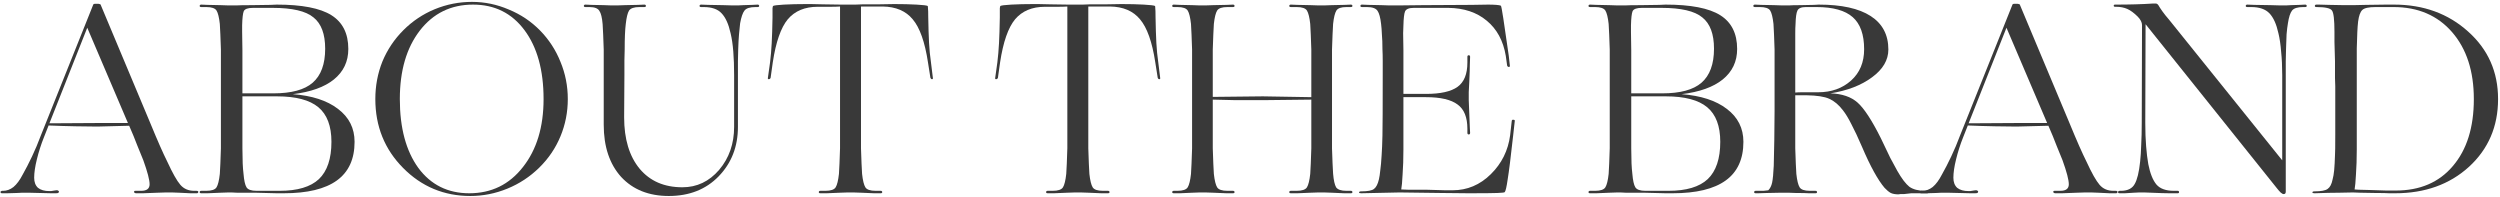
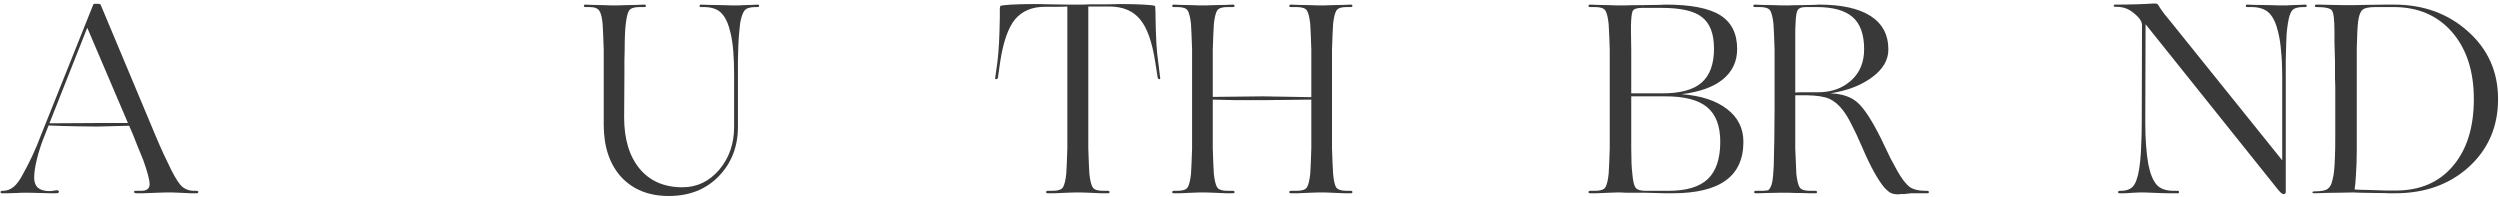
<svg xmlns="http://www.w3.org/2000/svg" width="1203" height="95" viewBox="0 0 1203 95" fill="none">
  <path d="M62.163 60.511L46.836 60.904C44.478 60.904 40.984 60.861 36.356 60.773C31.814 60.686 27.491 60.555 23.387 60.38L21.16 66.013C19.762 69.507 18.627 73.044 17.754 76.624C16.88 80.118 16.444 83.087 16.444 85.532C16.444 87.628 17.055 89.244 18.278 90.379C19.588 91.427 21.422 91.951 23.78 91.951C23.954 91.951 24.216 91.951 24.566 91.951C24.915 91.864 25.439 91.777 26.138 91.689C26.574 91.602 26.88 91.558 27.055 91.558C27.229 91.558 27.36 91.558 27.448 91.558C27.71 91.558 27.928 91.646 28.103 91.82C28.277 91.908 28.365 92.039 28.365 92.213C28.365 92.475 28.234 92.694 27.972 92.868C27.71 92.956 27.317 92.999 26.793 92.999C26.356 92.999 25.614 92.999 24.566 92.999C23.605 92.999 21.815 92.956 19.195 92.868C16.575 92.781 14.784 92.737 13.824 92.737C12.863 92.737 12.208 92.737 11.859 92.737C11.597 92.737 11.204 92.737 10.68 92.737C10.243 92.737 9.37 92.781 8.06 92.868C5.964 92.956 4.435 92.999 3.475 92.999C2.514 92.999 1.684 92.999 0.986 92.999C0.724 92.999 0.549 92.956 0.462 92.868C0.287 92.694 0.2 92.519 0.2 92.344C0.2 92.257 0.287 92.17 0.462 92.082C0.636 91.908 0.811 91.82 0.986 91.82H1.51C3.256 91.82 4.916 91.209 6.488 89.986C8.06 88.676 9.544 86.668 10.942 83.96C12.339 81.515 13.824 78.633 15.396 75.314C16.968 71.996 18.365 68.677 19.588 65.358L44.871 2.216C44.958 2.042 45.045 1.954 45.133 1.954C45.307 1.867 45.526 1.823 45.788 1.823H47.098C47.447 1.823 47.709 1.867 47.884 1.954C48.146 1.954 48.32 2.042 48.408 2.216L72.25 59.07C74.084 63.524 75.656 67.236 76.966 70.205C78.276 73.175 79.455 75.707 80.503 77.803C83.035 83.305 85.131 87.017 86.791 88.938C88.45 90.86 90.677 91.82 93.472 91.82H94.52C94.782 91.82 95 91.864 95.175 91.951C95.349 92.039 95.437 92.17 95.437 92.344C95.437 92.519 95.349 92.694 95.175 92.868C95.087 92.956 94.913 92.999 94.651 92.999C93.865 92.999 92.86 92.999 91.638 92.999C90.502 92.912 88.668 92.825 86.136 92.737C84.476 92.65 83.341 92.606 82.73 92.606C82.118 92.606 81.682 92.606 81.42 92.606C81.158 92.606 80.634 92.606 79.848 92.606C79.149 92.606 77.795 92.65 75.787 92.737C72.555 92.825 70.241 92.912 68.844 92.999C67.446 92.999 66.355 92.999 65.569 92.999C65.045 92.999 64.695 92.825 64.521 92.475C64.433 92.039 64.652 91.82 65.176 91.82H67.927C70.634 91.82 71.988 90.772 71.988 88.676C71.988 86.58 70.983 82.738 68.975 77.148C68.189 75.14 67.228 72.782 66.093 70.074C65.045 67.28 63.735 64.092 62.163 60.511ZM61.508 59.201V59.07L41.989 13.351L23.78 59.332L46.05 59.201H61.508Z" fill="#393939" />
-   <path d="M106.17 92.737C103.288 92.825 101.192 92.912 99.882 92.999C98.572 92.999 97.568 92.999 96.869 92.999C96.345 92.999 96.083 92.825 96.083 92.475C96.083 92.039 96.345 91.82 96.869 91.82H99.227C101.847 91.82 103.507 91.253 104.205 90.117C104.904 88.982 105.428 86.842 105.777 83.698C105.865 82.301 105.952 80.642 106.039 78.72C106.127 76.712 106.214 74.266 106.301 71.384C106.301 69.812 106.301 68.066 106.301 66.144C106.301 64.136 106.301 61.778 106.301 59.07V36.145C106.301 33.438 106.301 31.124 106.301 29.202C106.301 27.194 106.301 25.403 106.301 23.831C106.214 20.949 106.127 18.548 106.039 16.626C105.952 14.618 105.865 12.915 105.777 11.517C105.428 8.373 104.904 6.234 104.205 5.098C103.507 3.963 101.847 3.395 99.227 3.395H96.869C96.345 3.395 96.083 3.221 96.083 2.871C96.083 2.435 96.345 2.216 96.869 2.216C97.568 2.216 98.572 2.26 99.882 2.347C101.192 2.347 103.288 2.391 106.17 2.478C108.004 2.566 109.271 2.609 109.969 2.609C110.668 2.609 111.148 2.609 111.41 2.609C111.672 2.609 112.415 2.609 113.637 2.609C114.947 2.522 117.436 2.478 121.104 2.478C125.558 2.391 128.571 2.347 130.143 2.347C131.715 2.26 132.72 2.216 133.156 2.216C145.296 2.216 154.073 3.919 159.487 7.325C164.902 10.731 167.609 16.146 167.609 23.569C167.609 29.595 165.295 34.486 160.666 38.241C156.125 41.909 149.531 44.267 140.885 45.315C150.143 46.014 157.391 48.372 162.631 52.389C167.959 56.407 170.622 61.69 170.622 68.24C170.622 76.537 167.784 82.738 162.107 86.842C156.431 90.947 147.916 92.999 136.562 92.999C136.126 92.999 134.99 92.999 133.156 92.999C131.322 92.912 127.829 92.825 122.676 92.737C118.397 92.737 115.515 92.737 114.03 92.737C112.546 92.65 111.672 92.606 111.41 92.606C111.148 92.606 110.668 92.606 109.969 92.606C109.271 92.606 108.004 92.65 106.17 92.737ZM131.191 3.788H121.759C119.314 3.788 117.829 4.312 117.305 5.36C116.869 6.408 116.607 8.679 116.519 12.172C116.519 13.046 116.519 14.094 116.519 15.316C116.519 16.452 116.563 19.421 116.65 24.224C116.65 26.67 116.65 28.809 116.65 30.643C116.65 32.477 116.65 34.311 116.65 36.145V44.922H131.584C140.23 44.922 146.518 43.219 150.448 39.813C154.466 36.32 156.474 30.862 156.474 23.438C156.474 16.364 154.597 11.343 150.841 8.373C147.173 5.317 140.623 3.788 131.191 3.788ZM117.174 83.567C117.436 86.799 117.917 88.982 118.615 90.117C119.314 91.253 120.93 91.82 123.462 91.82H134.597C143.156 91.82 149.444 89.943 153.461 86.187C157.479 82.345 159.487 76.362 159.487 68.24C159.487 60.642 157.391 55.097 153.199 51.603C149.007 48.11 142.37 46.363 133.287 46.363H116.65V59.07C116.65 61.952 116.65 64.354 116.65 66.275C116.65 68.197 116.65 69.9 116.65 71.384C116.738 74.266 116.781 76.668 116.781 78.589C116.869 80.511 117 82.17 117.174 83.567Z" fill="#393939" />
-   <path d="M259.471 80.685C255.017 85.052 249.908 88.414 244.144 90.772C238.38 93.13 232.441 94.309 226.328 94.309C213.665 94.309 202.879 89.812 193.971 80.816C185.063 71.821 180.609 60.773 180.609 47.673C180.609 41.298 181.744 35.272 184.015 29.595C186.373 23.919 189.735 18.897 194.102 14.53C198.469 10.164 203.49 6.801 209.167 4.443C214.931 2.085 220.913 0.906 227.114 0.906C233.227 0.906 239.122 2.129 244.799 4.574C250.563 6.932 255.585 10.295 259.864 14.661C264.143 19.028 267.418 24.05 269.689 29.726C272.047 35.403 273.226 41.385 273.226 47.673C273.226 53.961 272.047 59.944 269.689 65.62C267.331 71.297 263.925 76.319 259.471 80.685ZM192.399 47.673C192.399 61.559 195.368 72.607 201.307 80.816C207.333 88.938 215.499 92.999 225.804 92.999C236.459 92.999 245.061 88.807 251.611 80.423C258.248 72.039 261.567 61.123 261.567 47.673C261.567 33.787 258.51 22.74 252.397 14.53C246.284 6.321 238.031 2.216 227.638 2.216C216.983 2.216 208.425 6.408 201.962 14.792C195.587 23.089 192.399 34.049 192.399 47.673Z" fill="#393939" />
  <path d="M321.82 94.309C312.213 94.309 304.572 91.253 298.895 85.139C293.306 78.939 290.511 70.555 290.511 59.987V36.145C290.511 33.438 290.511 31.124 290.511 29.202C290.511 27.194 290.511 25.403 290.511 23.831C290.424 21.037 290.336 18.679 290.249 16.757C290.162 14.749 290.074 13.046 289.987 11.648C289.725 8.504 289.201 6.365 288.415 5.229C287.716 4.007 286.101 3.395 283.568 3.395H281.734C281.21 3.395 280.948 3.221 280.948 2.871C280.948 2.435 281.21 2.216 281.734 2.216C282.433 2.216 283.393 2.26 284.616 2.347C285.926 2.347 287.935 2.391 290.642 2.478C292.389 2.566 293.568 2.609 294.179 2.609C294.878 2.609 295.358 2.609 295.62 2.609C295.882 2.609 296.319 2.609 296.93 2.609C297.629 2.609 298.895 2.566 300.729 2.478C303.611 2.391 305.663 2.347 306.886 2.347C308.196 2.26 309.244 2.216 310.03 2.216C310.554 2.216 310.816 2.435 310.816 2.871C310.816 3.221 310.554 3.395 310.03 3.395H307.672C305.139 3.395 303.48 3.963 302.694 5.098C301.995 6.234 301.471 8.373 301.122 11.517C300.947 12.915 300.816 14.618 300.729 16.626C300.642 18.548 300.598 20.949 300.598 23.831C300.598 25.403 300.554 27.194 300.467 29.202C300.467 31.124 300.467 33.438 300.467 36.145L300.336 56.45C300.336 66.93 302.825 75.183 307.803 81.209C312.781 87.148 319.637 90.117 328.37 90.117C335.357 90.117 341.252 87.323 346.055 81.733C350.858 76.057 353.26 69.157 353.26 61.035V36.145C353.26 31.953 353.129 28.198 352.867 24.879C352.605 21.473 352.168 18.504 351.557 15.971C350.596 11.605 349.155 8.417 347.234 6.408C345.4 4.4 342.518 3.395 338.588 3.395H337.409C336.885 3.395 336.623 3.221 336.623 2.871C336.623 2.435 336.885 2.216 337.409 2.216C338.195 2.216 339.33 2.26 340.815 2.347C342.3 2.347 344.701 2.391 348.02 2.478C350.203 2.566 351.688 2.609 352.474 2.609C353.26 2.609 353.784 2.609 354.046 2.609C354.308 2.609 354.657 2.609 355.094 2.609C355.618 2.609 356.491 2.566 357.714 2.478C359.635 2.391 361.076 2.347 362.037 2.347C362.998 2.26 363.827 2.216 364.526 2.216C365.05 2.216 365.312 2.435 365.312 2.871C365.312 3.221 365.05 3.395 364.526 3.395H363.609C360.902 3.395 359.111 3.963 358.238 5.098C357.365 6.234 356.666 8.286 356.142 11.255C355.967 12.653 355.793 14.399 355.618 16.495C355.443 18.504 355.312 20.906 355.225 23.7C355.225 25.447 355.181 27.368 355.094 29.464C355.094 31.473 355.094 33.7 355.094 36.145V61.035C355.094 70.555 351.994 78.502 345.793 84.877C339.68 91.165 331.689 94.309 321.82 94.309Z" fill="#393939" />
-   <path d="M404.093 92.737C401.211 92.825 399.115 92.912 397.805 92.999C396.495 92.999 395.491 92.999 394.792 92.999C394.268 92.999 394.006 92.825 394.006 92.475C394.006 92.039 394.268 91.82 394.792 91.82H397.15C399.77 91.82 401.429 91.253 402.128 90.117C402.827 88.982 403.351 86.842 403.7 83.698C403.787 82.301 403.875 80.642 403.962 78.72C404.049 76.712 404.137 74.266 404.224 71.384C404.224 69.812 404.224 68.066 404.224 66.144C404.224 64.136 404.224 61.778 404.224 59.07V3.133C403.001 3.221 401.604 3.264 400.032 3.264C398.46 3.264 396.277 3.264 393.482 3.264C387.281 3.264 382.478 5.273 379.072 9.29C375.753 13.308 373.352 20.207 371.867 29.988L370.819 37.455C370.644 37.892 370.339 38.11 369.902 38.11C369.553 38.11 369.422 37.892 369.509 37.455L370.557 29.988C370.906 27.106 371.168 24.05 371.343 20.818C371.518 17.5 371.649 13.351 371.736 8.373C371.736 6.015 371.736 4.531 371.736 3.919C371.823 3.308 371.911 2.959 371.998 2.871C372.435 2.609 374.181 2.391 377.238 2.216C380.382 2.042 383.963 1.954 387.98 1.954C388.504 1.954 389.246 1.954 390.207 1.954C391.255 1.954 393.176 1.998 395.971 2.085C399.988 2.173 402.914 2.216 404.748 2.216C406.582 2.216 408.067 2.216 409.202 2.216C409.988 2.216 410.774 2.216 411.56 2.216C412.433 2.216 413.656 2.173 415.228 2.085C418.023 2.085 420.512 2.085 422.695 2.085C424.966 1.998 427.498 1.954 430.293 1.954C434.31 1.954 437.891 2.042 441.035 2.216C444.179 2.391 445.969 2.609 446.406 2.871C446.493 2.959 446.537 3.308 446.537 3.919C446.624 4.531 446.668 5.972 446.668 8.242C446.755 13.22 446.886 17.369 447.061 20.687C447.236 23.919 447.541 27.019 447.978 29.988L448.895 37.455C448.982 37.892 448.851 38.11 448.502 38.11C448.153 38.11 447.891 37.892 447.716 37.455L446.537 29.988C445.052 20.207 442.607 13.308 439.201 9.29C435.882 5.273 431.079 3.221 424.791 3.133H414.311V59.07C414.311 61.778 414.311 64.136 414.311 66.144C414.311 68.066 414.311 69.812 414.311 71.384C414.398 74.266 414.486 76.712 414.573 78.72C414.66 80.642 414.748 82.301 414.835 83.698C415.184 86.842 415.708 88.982 416.407 90.117C417.106 91.253 418.765 91.82 421.385 91.82H423.743C424.267 91.82 424.529 92.039 424.529 92.475C424.529 92.825 424.267 92.999 423.743 92.999C422.957 92.999 421.909 92.999 420.599 92.999C419.376 92.912 417.324 92.825 414.442 92.737C412.608 92.65 411.342 92.606 410.643 92.606C410.032 92.606 409.595 92.606 409.333 92.606C409.071 92.606 408.591 92.606 407.892 92.606C407.193 92.606 405.927 92.65 404.093 92.737Z" fill="#393939" />
  <path d="M513.473 92.737C510.591 92.825 508.495 92.912 507.185 92.999C505.875 92.999 504.871 92.999 504.172 92.999C503.648 92.999 503.386 92.825 503.386 92.475C503.386 92.039 503.648 91.82 504.172 91.82H506.53C509.15 91.82 510.809 91.253 511.508 90.117C512.207 88.982 512.731 86.842 513.08 83.698C513.167 82.301 513.255 80.642 513.342 78.72C513.429 76.712 513.517 74.266 513.604 71.384C513.604 69.812 513.604 68.066 513.604 66.144C513.604 64.136 513.604 61.778 513.604 59.07V3.133C512.381 3.221 510.984 3.264 509.412 3.264C507.84 3.264 505.657 3.264 502.862 3.264C496.661 3.264 491.858 5.273 488.452 9.29C485.133 13.308 482.732 20.207 481.247 29.988L480.199 37.455C480.024 37.892 479.719 38.11 479.282 38.11C478.933 38.11 478.802 37.892 478.889 37.455L479.937 29.988C480.286 27.106 480.548 24.05 480.723 20.818C480.898 17.5 481.029 13.351 481.116 8.373C481.116 6.015 481.116 4.531 481.116 3.919C481.203 3.308 481.291 2.959 481.378 2.871C481.815 2.609 483.561 2.391 486.618 2.216C489.762 2.042 493.343 1.954 497.36 1.954C497.884 1.954 498.626 1.954 499.587 1.954C500.635 1.954 502.556 1.998 505.351 2.085C509.368 2.173 512.294 2.216 514.128 2.216C515.962 2.216 517.447 2.216 518.582 2.216C519.368 2.216 520.154 2.216 520.94 2.216C521.813 2.216 523.036 2.173 524.608 2.085C527.403 2.085 529.892 2.085 532.075 2.085C534.346 1.998 536.878 1.954 539.673 1.954C543.69 1.954 547.271 2.042 550.415 2.216C553.559 2.391 555.349 2.609 555.786 2.871C555.873 2.959 555.917 3.308 555.917 3.919C556.004 4.531 556.048 5.972 556.048 8.242C556.135 13.22 556.266 17.369 556.441 20.687C556.616 23.919 556.921 27.019 557.358 29.988L558.275 37.455C558.362 37.892 558.231 38.11 557.882 38.11C557.533 38.11 557.271 37.892 557.096 37.455L555.917 29.988C554.432 20.207 551.987 13.308 548.581 9.29C545.262 5.273 540.459 3.221 534.171 3.133H523.691V59.07C523.691 61.778 523.691 64.136 523.691 66.144C523.691 68.066 523.691 69.812 523.691 71.384C523.778 74.266 523.866 76.712 523.953 78.72C524.04 80.642 524.128 82.301 524.215 83.698C524.564 86.842 525.088 88.982 525.787 90.117C526.486 91.253 528.145 91.82 530.765 91.82H533.123C533.647 91.82 533.909 92.039 533.909 92.475C533.909 92.825 533.647 92.999 533.123 92.999C532.337 92.999 531.289 92.999 529.979 92.999C528.756 92.912 526.704 92.825 523.822 92.737C521.988 92.65 520.722 92.606 520.023 92.606C519.412 92.606 518.975 92.606 518.713 92.606C518.451 92.606 517.971 92.606 517.272 92.606C516.573 92.606 515.307 92.65 513.473 92.737Z" fill="#393939" />
  <path d="M573.629 59.07V36.145C573.629 33.438 573.629 31.124 573.629 29.202C573.629 27.194 573.629 25.403 573.629 23.831C573.541 20.949 573.454 18.548 573.367 16.626C573.279 14.618 573.192 12.915 573.105 11.517C572.755 8.373 572.231 6.234 571.533 5.098C570.834 3.963 569.175 3.395 566.555 3.395H564.852C564.328 3.395 564.066 3.221 564.066 2.871C564.066 2.435 564.328 2.216 564.852 2.216C565.55 2.216 566.511 2.26 567.734 2.347C569.044 2.347 571.052 2.391 573.76 2.478C575.506 2.566 576.685 2.609 577.297 2.609C577.995 2.609 578.476 2.609 578.738 2.609C579 2.609 579.436 2.609 580.048 2.609C580.746 2.609 582.013 2.566 583.847 2.478C586.729 2.391 588.825 2.347 590.135 2.347C591.445 2.26 592.493 2.216 593.279 2.216C593.803 2.216 594.065 2.435 594.065 2.871C594.065 3.221 593.803 3.395 593.279 3.395H590.659C588.039 3.395 586.379 3.963 585.681 5.098C584.982 6.234 584.458 8.373 584.109 11.517C584.021 12.915 583.934 14.618 583.847 16.626C583.759 18.548 583.672 20.949 583.585 23.831C583.585 25.403 583.585 27.194 583.585 29.202C583.585 31.124 583.585 33.438 583.585 36.145V46.625L607.689 46.363L631.007 46.756V36.145C631.007 33.438 631.007 31.124 631.007 29.202C631.007 27.194 631.007 25.403 631.007 23.831C630.919 20.949 630.832 18.548 630.745 16.626C630.657 14.618 630.57 12.915 630.483 11.517C630.133 8.373 629.609 6.234 628.911 5.098C628.212 3.963 626.553 3.395 623.933 3.395H621.182C620.658 3.395 620.396 3.221 620.396 2.871C620.396 2.435 620.658 2.216 621.182 2.216C621.968 2.216 623.016 2.26 624.326 2.347C625.636 2.347 627.732 2.391 630.614 2.478C632.448 2.566 633.714 2.609 634.413 2.609C635.111 2.609 635.592 2.609 635.854 2.609C636.116 2.609 636.552 2.609 637.164 2.609C637.862 2.609 639.085 2.566 640.832 2.478C643.626 2.391 645.635 2.347 646.858 2.347C648.168 2.26 649.216 2.216 650.002 2.216C650.526 2.216 650.788 2.435 650.788 2.871C650.788 3.221 650.526 3.395 650.002 3.395H647.906C645.373 3.395 643.757 3.963 643.059 5.098C642.36 6.234 641.836 8.373 641.487 11.517C641.399 12.915 641.312 14.618 641.225 16.626C641.137 18.635 641.05 21.037 640.963 23.831C640.963 25.403 640.963 27.194 640.963 29.202C640.963 31.211 640.963 33.525 640.963 36.145V59.07C640.963 61.778 640.963 64.136 640.963 66.144C640.963 68.066 640.963 69.812 640.963 71.384C641.05 74.179 641.137 76.581 641.225 78.589C641.312 80.511 641.399 82.17 641.487 83.567C641.749 86.711 642.229 88.895 642.928 90.117C643.714 91.253 645.373 91.82 647.906 91.82H650.002C650.526 91.82 650.788 92.039 650.788 92.475C650.788 92.825 650.526 92.999 650.002 92.999C649.216 92.999 648.168 92.999 646.858 92.999C645.635 92.912 643.626 92.825 640.832 92.737C639.085 92.65 637.862 92.606 637.164 92.606C636.552 92.606 636.116 92.606 635.854 92.606C635.592 92.606 635.111 92.606 634.413 92.606C633.714 92.606 632.448 92.65 630.614 92.737C627.732 92.825 625.636 92.912 624.326 92.999C623.016 92.999 621.968 92.999 621.182 92.999C620.658 92.999 620.396 92.825 620.396 92.475C620.396 92.039 620.658 91.82 621.182 91.82H623.933C626.553 91.82 628.212 91.253 628.911 90.117C629.609 88.982 630.133 86.842 630.483 83.698C630.57 82.301 630.657 80.642 630.745 78.72C630.832 76.712 630.919 74.266 631.007 71.384C631.007 69.812 631.007 68.066 631.007 66.144C631.007 64.136 631.007 61.778 631.007 59.07V47.935L607.82 48.197C603.715 48.197 599.348 48.197 594.72 48.197C590.178 48.11 586.467 48.023 583.585 47.935V59.07C583.585 61.778 583.585 64.136 583.585 66.144C583.585 68.066 583.585 69.812 583.585 71.384C583.672 74.266 583.759 76.712 583.847 78.72C583.934 80.642 584.021 82.301 584.109 83.698C584.458 86.842 584.982 88.982 585.681 90.117C586.379 91.253 588.039 91.82 590.659 91.82H593.279C593.803 91.82 594.065 92.039 594.065 92.475C594.065 92.825 593.803 92.999 593.279 92.999C592.493 92.999 591.445 92.999 590.135 92.999C588.825 92.912 586.729 92.825 583.847 92.737C582.013 92.65 580.746 92.606 580.048 92.606C579.436 92.606 579 92.606 578.738 92.606C578.476 92.606 577.995 92.606 577.297 92.606C576.685 92.606 575.506 92.65 573.76 92.737C571.052 92.825 569.044 92.912 567.734 92.999C566.511 92.999 565.55 92.999 564.852 92.999C564.328 92.999 564.066 92.825 564.066 92.475C564.066 92.039 564.328 91.82 564.852 91.82H566.555C569.175 91.82 570.834 91.253 571.533 90.117C572.231 88.982 572.755 86.842 573.105 83.698C573.192 82.301 573.279 80.642 573.367 78.72C573.454 76.712 573.541 74.266 573.629 71.384C573.629 69.812 573.629 68.066 573.629 66.144C573.629 64.136 573.629 61.778 573.629 59.07Z" fill="#393939" />
-   <path d="M673.488 92.606L655.017 92.999C654.319 92.999 653.969 92.868 653.969 92.606C653.969 92.257 654.319 92.082 655.017 92.082C658.161 92.082 660.214 91.689 661.174 90.903C662.222 90.117 663.008 88.589 663.532 86.318C663.794 85.183 664.013 83.742 664.187 81.995C664.449 80.161 664.668 77.716 664.842 74.659C665.017 72.214 665.148 69.026 665.235 65.096C665.323 61.079 665.366 51.429 665.366 36.145C665.366 33.613 665.366 31.342 665.366 29.333C665.366 27.237 665.323 25.36 665.235 23.7C665.235 20.906 665.148 18.548 664.973 16.626C664.886 14.618 664.755 12.915 664.58 11.517C664.231 8.461 663.663 6.365 662.877 5.229C662.091 4.007 660.388 3.395 657.768 3.395H655.41C654.886 3.395 654.624 3.221 654.624 2.871C654.624 2.435 654.886 2.216 655.41 2.216C656.109 2.216 657.113 2.26 658.423 2.347C659.733 2.347 661.829 2.391 664.711 2.478C666.545 2.566 667.812 2.609 668.51 2.609C669.209 2.609 669.689 2.609 669.951 2.609C670.213 2.609 671.218 2.609 672.964 2.609C674.798 2.609 678.685 2.566 684.623 2.478C695.889 2.391 703.706 2.347 708.072 2.347C712.439 2.26 715.103 2.216 716.063 2.216C717.635 2.216 718.945 2.26 719.993 2.347C721.129 2.435 721.871 2.566 722.22 2.74C722.395 2.828 722.788 4.88 723.399 8.897C724.011 12.915 724.884 18.897 726.019 26.844L726.543 31.56C726.631 31.997 726.456 32.215 726.019 32.215C725.67 32.215 725.408 31.997 725.233 31.56L724.578 26.844C723.356 19.596 720.299 13.963 715.408 9.945C710.605 5.928 704.448 3.876 696.937 3.788H680.3C678.03 3.788 676.632 4.356 676.108 5.491C675.672 6.539 675.41 8.81 675.322 12.303C675.322 13.264 675.279 14.487 675.191 15.971C675.191 17.456 675.235 20.207 675.322 24.224C675.322 27.019 675.322 29.29 675.322 31.036C675.322 32.783 675.322 34.486 675.322 36.145V45.184H686.195C693.182 45.184 698.247 44.049 701.391 41.778C704.535 39.508 706.107 35.621 706.107 30.119V27.368C706.107 26.844 706.326 26.582 706.762 26.582C707.199 26.582 707.417 26.844 707.417 27.368C707.417 28.154 707.374 29.377 707.286 31.036C707.286 32.608 707.199 35.359 707.024 39.289C706.937 41.735 706.85 43.394 706.762 44.267C706.762 45.141 706.762 45.708 706.762 45.97C706.762 46.32 706.762 47.062 706.762 48.197C706.85 49.333 706.937 51.516 707.024 54.747C707.199 58.066 707.286 60.337 707.286 61.559C707.374 62.782 707.417 63.568 707.417 63.917C707.417 64.441 707.199 64.703 706.762 64.703C706.326 64.703 706.107 64.441 706.107 63.917V61.952C706.107 56.45 704.535 52.564 701.391 50.293C698.247 47.935 693.182 46.756 686.195 46.756H675.322V71.908C675.322 76.362 675.191 80.38 674.929 83.96C674.755 87.454 674.536 89.855 674.274 91.165C674.973 91.165 676.108 91.209 677.68 91.296C679.252 91.296 682.134 91.296 686.326 91.296C690.693 91.384 693.706 91.471 695.365 91.558C697.112 91.558 698.335 91.558 699.033 91.558C706.02 91.558 712.133 88.982 717.373 83.829C722.613 78.677 725.714 72.432 726.674 65.096L727.46 58.153C727.548 57.717 727.81 57.542 728.246 57.629C728.77 57.629 728.989 57.848 728.901 58.284L728.115 65.358C726.98 75.664 726.107 82.65 725.495 86.318C724.971 89.986 724.491 92.039 724.054 92.475C723.88 92.65 722.701 92.781 720.517 92.868C718.334 92.956 713.705 92.999 706.631 92.999C703.575 92.999 699.252 92.956 693.662 92.868C688.16 92.781 681.436 92.694 673.488 92.606Z" fill="#393939" />
  <path d="M774.475 92.737C771.593 92.825 769.497 92.912 768.187 92.999C766.877 92.999 765.873 92.999 765.174 92.999C764.65 92.999 764.388 92.825 764.388 92.475C764.388 92.039 764.65 91.82 765.174 91.82H767.532C770.152 91.82 771.811 91.253 772.51 90.117C773.209 88.982 773.733 86.842 774.082 83.698C774.169 82.301 774.257 80.642 774.344 78.72C774.431 76.712 774.519 74.266 774.606 71.384C774.606 69.812 774.606 68.066 774.606 66.144C774.606 64.136 774.606 61.778 774.606 59.07V36.145C774.606 33.438 774.606 31.124 774.606 29.202C774.606 27.194 774.606 25.403 774.606 23.831C774.519 20.949 774.431 18.548 774.344 16.626C774.257 14.618 774.169 12.915 774.082 11.517C773.733 8.373 773.209 6.234 772.51 5.098C771.811 3.963 770.152 3.395 767.532 3.395H765.174C764.65 3.395 764.388 3.221 764.388 2.871C764.388 2.435 764.65 2.216 765.174 2.216C765.873 2.216 766.877 2.26 768.187 2.347C769.497 2.347 771.593 2.391 774.475 2.478C776.309 2.566 777.575 2.609 778.274 2.609C778.973 2.609 779.453 2.609 779.715 2.609C779.977 2.609 780.719 2.609 781.942 2.609C783.252 2.522 785.741 2.478 789.409 2.478C793.863 2.391 796.876 2.347 798.448 2.347C800.02 2.26 801.024 2.216 801.461 2.216C813.6 2.216 822.377 3.919 827.792 7.325C833.207 10.731 835.914 16.146 835.914 23.569C835.914 29.595 833.6 34.486 828.971 38.241C824.43 41.909 817.836 44.267 809.19 45.315C818.447 46.014 825.696 48.372 830.936 52.389C836.263 56.407 838.927 61.69 838.927 68.24C838.927 76.537 836.089 82.738 830.412 86.842C824.735 90.947 816.22 92.999 804.867 92.999C804.43 92.999 803.295 92.999 801.461 92.999C799.627 92.912 796.134 92.825 790.981 92.737C786.702 92.737 783.82 92.737 782.335 92.737C780.85 92.65 779.977 92.606 779.715 92.606C779.453 92.606 778.973 92.606 778.274 92.606C777.575 92.606 776.309 92.65 774.475 92.737ZM799.496 3.788H790.064C787.619 3.788 786.134 4.312 785.61 5.36C785.173 6.408 784.911 8.679 784.824 12.172C784.824 13.046 784.824 14.094 784.824 15.316C784.824 16.452 784.868 19.421 784.955 24.224C784.955 26.67 784.955 28.809 784.955 30.643C784.955 32.477 784.955 34.311 784.955 36.145V44.922H799.889C808.535 44.922 814.823 43.219 818.753 39.813C822.77 36.32 824.779 30.862 824.779 23.438C824.779 16.364 822.901 11.343 819.146 8.373C815.478 5.317 808.928 3.788 799.496 3.788ZM785.479 83.567C785.741 86.799 786.221 88.982 786.92 90.117C787.619 91.253 789.234 91.82 791.767 91.82H802.902C811.461 91.82 817.749 89.943 821.766 86.187C825.783 82.345 827.792 76.362 827.792 68.24C827.792 60.642 825.696 55.097 821.504 51.603C817.312 48.11 810.675 46.363 801.592 46.363H784.955V59.07C784.955 61.952 784.955 64.354 784.955 66.275C784.955 68.197 784.955 69.9 784.955 71.384C785.042 74.266 785.086 76.668 785.086 78.589C785.173 80.511 785.304 82.17 785.479 83.567Z" fill="#393939" />
-   <path d="M850.255 92.868C848.159 92.956 846.761 92.999 846.062 92.999C845.451 92.999 845.058 92.999 844.883 92.999C844.359 92.999 844.097 92.825 844.097 92.475C844.097 92.039 844.359 91.82 844.883 91.82C846.281 91.82 847.504 91.82 848.552 91.82C849.6 91.733 850.385 91.646 850.909 91.558C851.783 90.685 852.394 89.462 852.743 87.89C853.093 86.231 853.355 83.524 853.529 79.768C853.617 76.712 853.704 72.563 853.792 67.323C853.879 61.996 853.922 57.411 853.922 53.568V36.145C853.922 33.438 853.922 31.124 853.922 29.202C853.922 27.194 853.922 25.403 853.922 23.831C853.835 20.949 853.748 18.548 853.66 16.626C853.573 14.618 853.486 12.915 853.398 11.517C853.049 8.373 852.525 6.234 851.826 5.098C851.128 3.963 849.469 3.395 846.849 3.395H844.49C843.966 3.395 843.704 3.221 843.704 2.871C843.704 2.435 843.966 2.216 844.49 2.216C845.189 2.216 846.193 2.26 847.503 2.347C848.813 2.347 850.91 2.391 853.792 2.478C855.626 2.566 856.892 2.609 857.591 2.609C858.289 2.609 858.769 2.609 859.031 2.609C859.381 2.609 859.992 2.609 860.865 2.609C861.826 2.522 863.66 2.478 866.367 2.478C869.511 2.391 871.651 2.347 872.786 2.347C873.922 2.26 874.708 2.216 875.144 2.216C886.148 2.216 894.489 4.05 900.165 7.718C905.842 11.386 908.68 16.757 908.68 23.831C908.68 28.897 906.06 33.351 900.82 37.193C895.668 41.036 888.987 43.612 880.777 44.922C886.367 45.097 890.734 46.582 893.878 49.376C897.022 52.171 900.733 57.848 905.013 66.406C906.847 70.249 908.375 73.437 909.597 75.969C910.907 78.415 912.043 80.511 913.003 82.257C915.099 85.925 917.021 88.458 918.768 89.855C920.602 91.165 923.134 91.82 926.365 91.82H927.282C927.894 91.82 928.2 92.039 928.2 92.475C928.2 92.825 927.894 92.999 927.282 92.999H922.566C921.606 92.999 920.645 92.999 919.685 92.999C918.811 93.087 917.632 93.218 916.148 93.392C915.362 93.392 914.794 93.392 914.445 93.392C914.095 93.48 913.789 93.523 913.527 93.523C912.043 93.523 910.82 93.305 909.859 92.868C908.899 92.344 907.894 91.515 906.846 90.379C905.274 88.545 903.571 85.969 901.737 82.65C899.903 79.332 897.982 75.314 895.974 70.598C894.052 66.144 892.349 62.52 890.865 59.725C889.467 56.931 888.113 54.704 886.803 53.044C884.795 50.424 882.611 48.59 880.253 47.542C877.983 46.494 874.315 45.927 869.25 45.839H863.878V59.07C863.878 61.778 863.878 64.136 863.878 66.144C863.878 68.066 863.878 69.812 863.878 71.384C863.966 74.266 864.053 76.712 864.141 78.72C864.228 80.642 864.315 82.301 864.402 83.698C864.752 86.842 865.276 88.982 865.974 90.117C866.673 91.253 868.333 91.82 870.953 91.82H873.573C874.097 91.82 874.359 92.039 874.359 92.475C874.359 92.825 874.097 92.999 873.573 92.999C872.787 92.999 871.738 92.999 870.428 92.999C869.206 92.912 867.153 92.868 864.271 92.868C862.525 92.781 861.302 92.737 860.604 92.737C859.992 92.737 859.556 92.737 859.294 92.737C858.857 92.737 858.027 92.737 856.805 92.737C855.582 92.737 853.399 92.781 850.255 92.868ZM864.01 11.648C863.922 12.784 863.878 14.225 863.878 15.971C863.878 17.631 863.878 20.032 863.878 23.176V44.529C864.839 44.442 865.974 44.398 867.284 44.398C868.682 44.398 871.215 44.398 874.883 44.398C881.258 44.398 886.542 42.521 890.734 38.765C894.926 35.01 897.021 29.988 897.021 23.7C897.021 16.626 895.187 11.474 891.519 8.242C887.851 5.011 882.044 3.395 874.096 3.395H868.987C866.804 3.395 865.451 3.963 864.927 5.098C864.403 6.146 864.097 8.33 864.01 11.648Z" fill="#393939" />
-   <path d="M985.687 60.511L970.36 60.904C968.002 60.904 964.509 60.861 959.88 60.773C955.339 60.686 951.016 60.555 946.911 60.38L944.684 66.013C943.287 69.507 942.151 73.044 941.278 76.624C940.405 80.118 939.968 83.087 939.968 85.532C939.968 87.628 940.579 89.244 941.802 90.379C943.112 91.427 944.946 91.951 947.304 91.951C947.479 91.951 947.741 91.951 948.09 91.951C948.439 91.864 948.963 91.777 949.662 91.689C950.099 91.602 950.404 91.558 950.579 91.558C950.754 91.558 950.885 91.558 950.972 91.558C951.234 91.558 951.452 91.646 951.627 91.82C951.802 91.908 951.889 92.039 951.889 92.213C951.889 92.475 951.758 92.694 951.496 92.868C951.234 92.956 950.841 92.999 950.317 92.999C949.88 92.999 949.138 92.999 948.09 92.999C947.129 92.999 945.339 92.956 942.719 92.868C940.099 92.781 938.309 92.737 937.348 92.737C936.387 92.737 935.732 92.737 935.383 92.737C935.121 92.737 934.728 92.737 934.204 92.737C933.767 92.737 932.894 92.781 931.584 92.868C929.488 92.956 927.96 92.999 926.999 92.999C926.038 92.999 925.209 92.999 924.51 92.999C924.248 92.999 924.073 92.956 923.986 92.868C923.811 92.694 923.724 92.519 923.724 92.344C923.724 92.257 923.811 92.17 923.986 92.082C924.161 91.908 924.335 91.82 924.51 91.82H925.034C926.781 91.82 928.44 91.209 930.012 89.986C931.584 88.676 933.069 86.668 934.466 83.96C935.863 81.515 937.348 78.633 938.92 75.314C940.492 71.996 941.889 68.677 943.112 65.358L968.395 2.216C968.482 2.042 968.57 1.954 968.657 1.954C968.832 1.867 969.05 1.823 969.312 1.823H970.622C970.971 1.823 971.233 1.867 971.408 1.954C971.67 1.954 971.845 2.042 971.932 2.216L995.774 59.07C997.608 63.524 999.18 67.236 1000.49 70.205C1001.8 73.175 1002.98 75.707 1004.03 77.803C1006.56 83.305 1008.66 87.017 1010.32 88.938C1011.97 90.86 1014.2 91.82 1017 91.82H1018.04C1018.31 91.82 1018.52 91.864 1018.7 91.951C1018.87 92.039 1018.96 92.17 1018.96 92.344C1018.96 92.519 1018.87 92.694 1018.7 92.868C1018.61 92.956 1018.44 92.999 1018.17 92.999C1017.39 92.999 1016.38 92.999 1015.16 92.999C1014.03 92.912 1012.19 92.825 1009.66 92.737C1008 92.65 1006.87 92.606 1006.25 92.606C1005.64 92.606 1005.21 92.606 1004.94 92.606C1004.68 92.606 1004.16 92.606 1003.37 92.606C1002.67 92.606 1001.32 92.65 999.311 92.737C996.08 92.825 993.765 92.912 992.368 92.999C990.971 92.999 989.879 92.999 989.093 92.999C988.569 92.999 988.22 92.825 988.045 92.475C987.958 92.039 988.176 91.82 988.7 91.82H991.451C994.158 91.82 995.512 90.772 995.512 88.676C995.512 86.58 994.508 82.738 992.499 77.148C991.713 75.14 990.752 72.782 989.617 70.074C988.569 67.28 987.259 64.092 985.687 60.511ZM985.032 59.201V59.07L965.513 13.351L947.304 59.332L969.574 59.201H985.032Z" fill="#393939" />
+   <path d="M850.255 92.868C848.159 92.956 846.761 92.999 846.062 92.999C845.451 92.999 845.058 92.999 844.883 92.999C844.359 92.999 844.097 92.825 844.097 92.475C844.097 92.039 844.359 91.82 844.883 91.82C846.281 91.82 847.504 91.82 848.552 91.82C849.6 91.733 850.385 91.646 850.909 91.558C851.783 90.685 852.394 89.462 852.743 87.89C853.093 86.231 853.355 83.524 853.529 79.768C853.617 76.712 853.704 72.563 853.792 67.323C853.879 61.996 853.922 57.411 853.922 53.568V36.145C853.922 33.438 853.922 31.124 853.922 29.202C853.922 27.194 853.922 25.403 853.922 23.831C853.835 20.949 853.748 18.548 853.66 16.626C853.573 14.618 853.486 12.915 853.398 11.517C853.049 8.373 852.525 6.234 851.826 5.098C851.128 3.963 849.469 3.395 846.849 3.395H844.49C843.966 3.395 843.704 3.221 843.704 2.871C843.704 2.435 843.966 2.216 844.49 2.216C845.189 2.216 846.193 2.26 847.503 2.347C848.813 2.347 850.91 2.391 853.792 2.478C855.626 2.566 856.892 2.609 857.591 2.609C858.289 2.609 858.769 2.609 859.031 2.609C859.381 2.609 859.992 2.609 860.865 2.609C861.826 2.522 863.66 2.478 866.367 2.478C869.511 2.391 871.651 2.347 872.786 2.347C873.922 2.26 874.708 2.216 875.144 2.216C886.148 2.216 894.489 4.05 900.165 7.718C905.842 11.386 908.68 16.757 908.68 23.831C908.68 28.897 906.06 33.351 900.82 37.193C895.668 41.036 888.987 43.612 880.777 44.922C886.367 45.097 890.734 46.582 893.878 49.376C897.022 52.171 900.733 57.848 905.013 66.406C906.847 70.249 908.375 73.437 909.597 75.969C910.907 78.415 912.043 80.511 913.003 82.257C915.099 85.925 917.021 88.458 918.768 89.855C920.602 91.165 923.134 91.82 926.365 91.82H927.282C927.894 91.82 928.2 92.039 928.2 92.475C928.2 92.825 927.894 92.999 927.282 92.999H922.566C921.606 92.999 920.645 92.999 919.685 92.999C918.811 93.087 917.632 93.218 916.148 93.392C915.362 93.392 914.794 93.392 914.445 93.392C914.095 93.48 913.789 93.523 913.527 93.523C912.043 93.523 910.82 93.305 909.859 92.868C908.899 92.344 907.894 91.515 906.846 90.379C905.274 88.545 903.571 85.969 901.737 82.65C899.903 79.332 897.982 75.314 895.974 70.598C894.052 66.144 892.349 62.52 890.865 59.725C889.467 56.931 888.113 54.704 886.803 53.044C884.795 50.424 882.611 48.59 880.253 47.542C877.983 46.494 874.315 45.927 869.25 45.839H863.878V59.07C863.878 61.778 863.878 64.136 863.878 66.144C863.878 68.066 863.878 69.812 863.878 71.384C864.228 80.642 864.315 82.301 864.402 83.698C864.752 86.842 865.276 88.982 865.974 90.117C866.673 91.253 868.333 91.82 870.953 91.82H873.573C874.097 91.82 874.359 92.039 874.359 92.475C874.359 92.825 874.097 92.999 873.573 92.999C872.787 92.999 871.738 92.999 870.428 92.999C869.206 92.912 867.153 92.868 864.271 92.868C862.525 92.781 861.302 92.737 860.604 92.737C859.992 92.737 859.556 92.737 859.294 92.737C858.857 92.737 858.027 92.737 856.805 92.737C855.582 92.737 853.399 92.781 850.255 92.868ZM864.01 11.648C863.922 12.784 863.878 14.225 863.878 15.971C863.878 17.631 863.878 20.032 863.878 23.176V44.529C864.839 44.442 865.974 44.398 867.284 44.398C868.682 44.398 871.215 44.398 874.883 44.398C881.258 44.398 886.542 42.521 890.734 38.765C894.926 35.01 897.021 29.988 897.021 23.7C897.021 16.626 895.187 11.474 891.519 8.242C887.851 5.011 882.044 3.395 874.096 3.395H868.987C866.804 3.395 865.451 3.963 864.927 5.098C864.403 6.146 864.097 8.33 864.01 11.648Z" fill="#393939" />
  <path d="M1098.86 93.392C1098.51 93.392 1098.03 93.13 1097.42 92.606C1096.81 91.995 1096.2 91.296 1095.59 90.51L1032.45 11.648L1032.31 59.07C1032.31 63.262 1032.45 67.018 1032.71 70.336C1032.97 73.655 1033.32 76.537 1033.76 78.982C1034.63 83.436 1035.94 86.711 1037.69 88.807C1039.43 90.816 1042.23 91.82 1046.07 91.82H1047.9C1048.34 91.82 1048.56 92.039 1048.56 92.475C1048.56 92.825 1048.34 92.999 1047.9 92.999C1047.03 92.999 1045.68 92.999 1043.84 92.999C1042.1 92.999 1039.21 92.912 1035.2 92.737C1033.54 92.65 1032.4 92.606 1031.79 92.606C1031.27 92.606 1030.87 92.606 1030.61 92.606C1030.35 92.606 1029.96 92.606 1029.43 92.606C1028.91 92.606 1028.04 92.65 1026.81 92.737C1024.98 92.825 1023.54 92.912 1022.49 92.999C1021.53 92.999 1020.7 92.999 1020 92.999C1019.48 92.999 1019.21 92.825 1019.21 92.475C1019.21 92.039 1019.52 91.82 1020.13 91.82H1020.92C1023.97 91.733 1026.07 90.641 1027.21 88.545C1028.43 86.449 1029.3 82.869 1029.83 77.803C1030.09 75.445 1030.26 72.738 1030.35 69.681C1030.52 66.537 1030.61 63 1030.61 59.07L1030.74 12.041C1030.74 11.43 1030.57 10.775 1030.22 10.076C1029.87 9.378 1029.35 8.679 1028.65 7.98C1026.9 6.234 1025.24 5.011 1023.67 4.312C1022.1 3.614 1020.31 3.264 1018.3 3.264H1017.77C1017.34 3.264 1017.12 3.09 1017.12 2.74C1017.12 2.391 1017.34 2.216 1017.77 2.216C1021.35 2.216 1024.63 2.173 1027.6 2.085C1030.66 1.998 1033.49 1.867 1036.11 1.692C1036.55 1.692 1036.81 1.692 1036.9 1.692C1037.07 1.692 1037.21 1.692 1037.29 1.692C1037.64 1.692 1037.9 1.78 1038.08 1.954C1038.25 2.042 1038.43 2.216 1038.6 2.478C1039.04 3.264 1039.69 4.269 1040.57 5.491C1041.44 6.714 1042.49 8.024 1043.71 9.421L1098.21 77.148V36.145C1098.21 31.953 1098.03 28.198 1097.68 24.879C1097.42 21.473 1096.99 18.504 1096.37 15.971C1095.41 11.605 1093.97 8.417 1092.05 6.408C1090.13 4.4 1087.2 3.395 1083.27 3.395H1081.44C1080.92 3.395 1080.65 3.221 1080.65 2.871C1080.65 2.435 1080.92 2.216 1081.44 2.216C1082.23 2.216 1083.36 2.26 1084.85 2.347C1086.42 2.347 1089.04 2.391 1092.71 2.478C1094.98 2.566 1096.5 2.609 1097.29 2.609C1098.16 2.609 1098.73 2.609 1098.99 2.609C1099.26 2.609 1099.61 2.609 1100.04 2.609C1100.48 2.609 1101.26 2.566 1102.4 2.478C1104.23 2.391 1105.63 2.347 1106.59 2.347C1107.55 2.26 1108.43 2.216 1109.21 2.216C1109.74 2.216 1110 2.435 1110 2.871C1110 3.221 1109.74 3.395 1109.21 3.395H1108.29C1105.59 3.395 1103.8 3.963 1102.92 5.098C1102.05 6.234 1101.4 8.242 1100.96 11.124C1100.7 12.609 1100.48 14.399 1100.3 16.495C1100.22 18.504 1100.13 20.906 1100.04 23.7C1100.04 25.447 1100 27.368 1099.91 29.464C1099.91 31.473 1099.91 33.7 1099.91 36.145V92.082C1099.91 92.606 1099.82 92.956 1099.65 93.13C1099.47 93.305 1099.21 93.392 1098.86 93.392Z" fill="#393939" />
  <path d="M1132.24 92.606C1130.93 92.606 1128.75 92.65 1125.69 92.737C1122.64 92.737 1118.66 92.825 1113.77 92.999C1113.07 92.999 1112.73 92.868 1112.73 92.606C1112.73 92.257 1113.07 92.082 1113.77 92.082C1116.92 92.082 1119.01 91.689 1120.06 90.903C1121.2 90.117 1121.98 88.633 1122.42 86.449C1122.77 85.227 1123.03 83.698 1123.21 81.864C1123.38 80.03 1123.51 77.629 1123.6 74.659C1123.69 73.611 1123.73 70.336 1123.73 64.834C1123.73 59.332 1123.73 51.56 1123.73 41.516C1123.73 40.468 1123.69 39.158 1123.6 37.586C1123.6 36.014 1123.6 33.307 1123.6 29.464C1123.51 25.185 1123.42 22.085 1123.34 20.163C1123.34 18.242 1123.34 16.626 1123.34 15.316C1123.34 9.552 1122.94 6.146 1122.16 5.098C1121.46 3.963 1118.97 3.395 1114.69 3.395C1114.17 3.395 1113.9 3.221 1113.9 2.871C1113.9 2.435 1114.17 2.216 1114.69 2.216C1114.86 2.216 1115.3 2.216 1116 2.216C1116.79 2.216 1118.36 2.26 1120.72 2.347C1124.21 2.435 1126.61 2.478 1127.92 2.478C1129.32 2.478 1130.24 2.478 1130.67 2.478C1130.93 2.478 1131.55 2.478 1132.51 2.478C1133.55 2.478 1135.52 2.435 1138.4 2.347C1142.94 2.26 1146.13 2.216 1147.96 2.216C1149.89 2.216 1151.24 2.216 1152.03 2.216C1166.17 2.216 1178.05 6.539 1187.66 15.185C1197.26 23.744 1202.07 34.573 1202.07 47.673C1202.07 60.861 1197.39 71.734 1188.05 80.292C1178.71 88.764 1166.87 92.999 1152.55 92.999C1151.94 92.999 1150.98 92.999 1149.67 92.999C1148.44 92.912 1146.26 92.868 1143.12 92.868C1139.62 92.781 1137.13 92.737 1135.65 92.737C1134.17 92.65 1133.03 92.606 1132.24 92.606ZM1152.81 91.689C1164.51 91.689 1173.68 87.759 1180.32 79.899C1187.05 72.039 1190.41 61.297 1190.41 47.673C1190.41 34.224 1186.91 23.482 1179.93 15.447C1172.94 7.413 1163.55 3.395 1151.76 3.395H1143.12C1139.8 3.395 1137.66 3.876 1136.7 4.836C1135.74 5.797 1135.08 7.631 1134.73 10.338C1134.56 11.736 1134.43 13.439 1134.34 15.447C1134.25 17.456 1134.17 20.076 1134.08 23.307C1134.08 24.705 1134.08 26.32 1134.08 28.154C1134.08 29.901 1134.08 32.565 1134.08 36.145V71.908C1134.08 76.362 1133.95 80.38 1133.69 83.96C1133.51 87.454 1133.29 89.855 1133.03 91.165C1133.47 91.165 1134.12 91.209 1135 91.296C1135.96 91.296 1137.66 91.34 1140.1 91.427C1143.86 91.515 1146.61 91.602 1148.36 91.689C1150.1 91.689 1151.59 91.689 1152.81 91.689Z" fill="#393939" />
</svg>